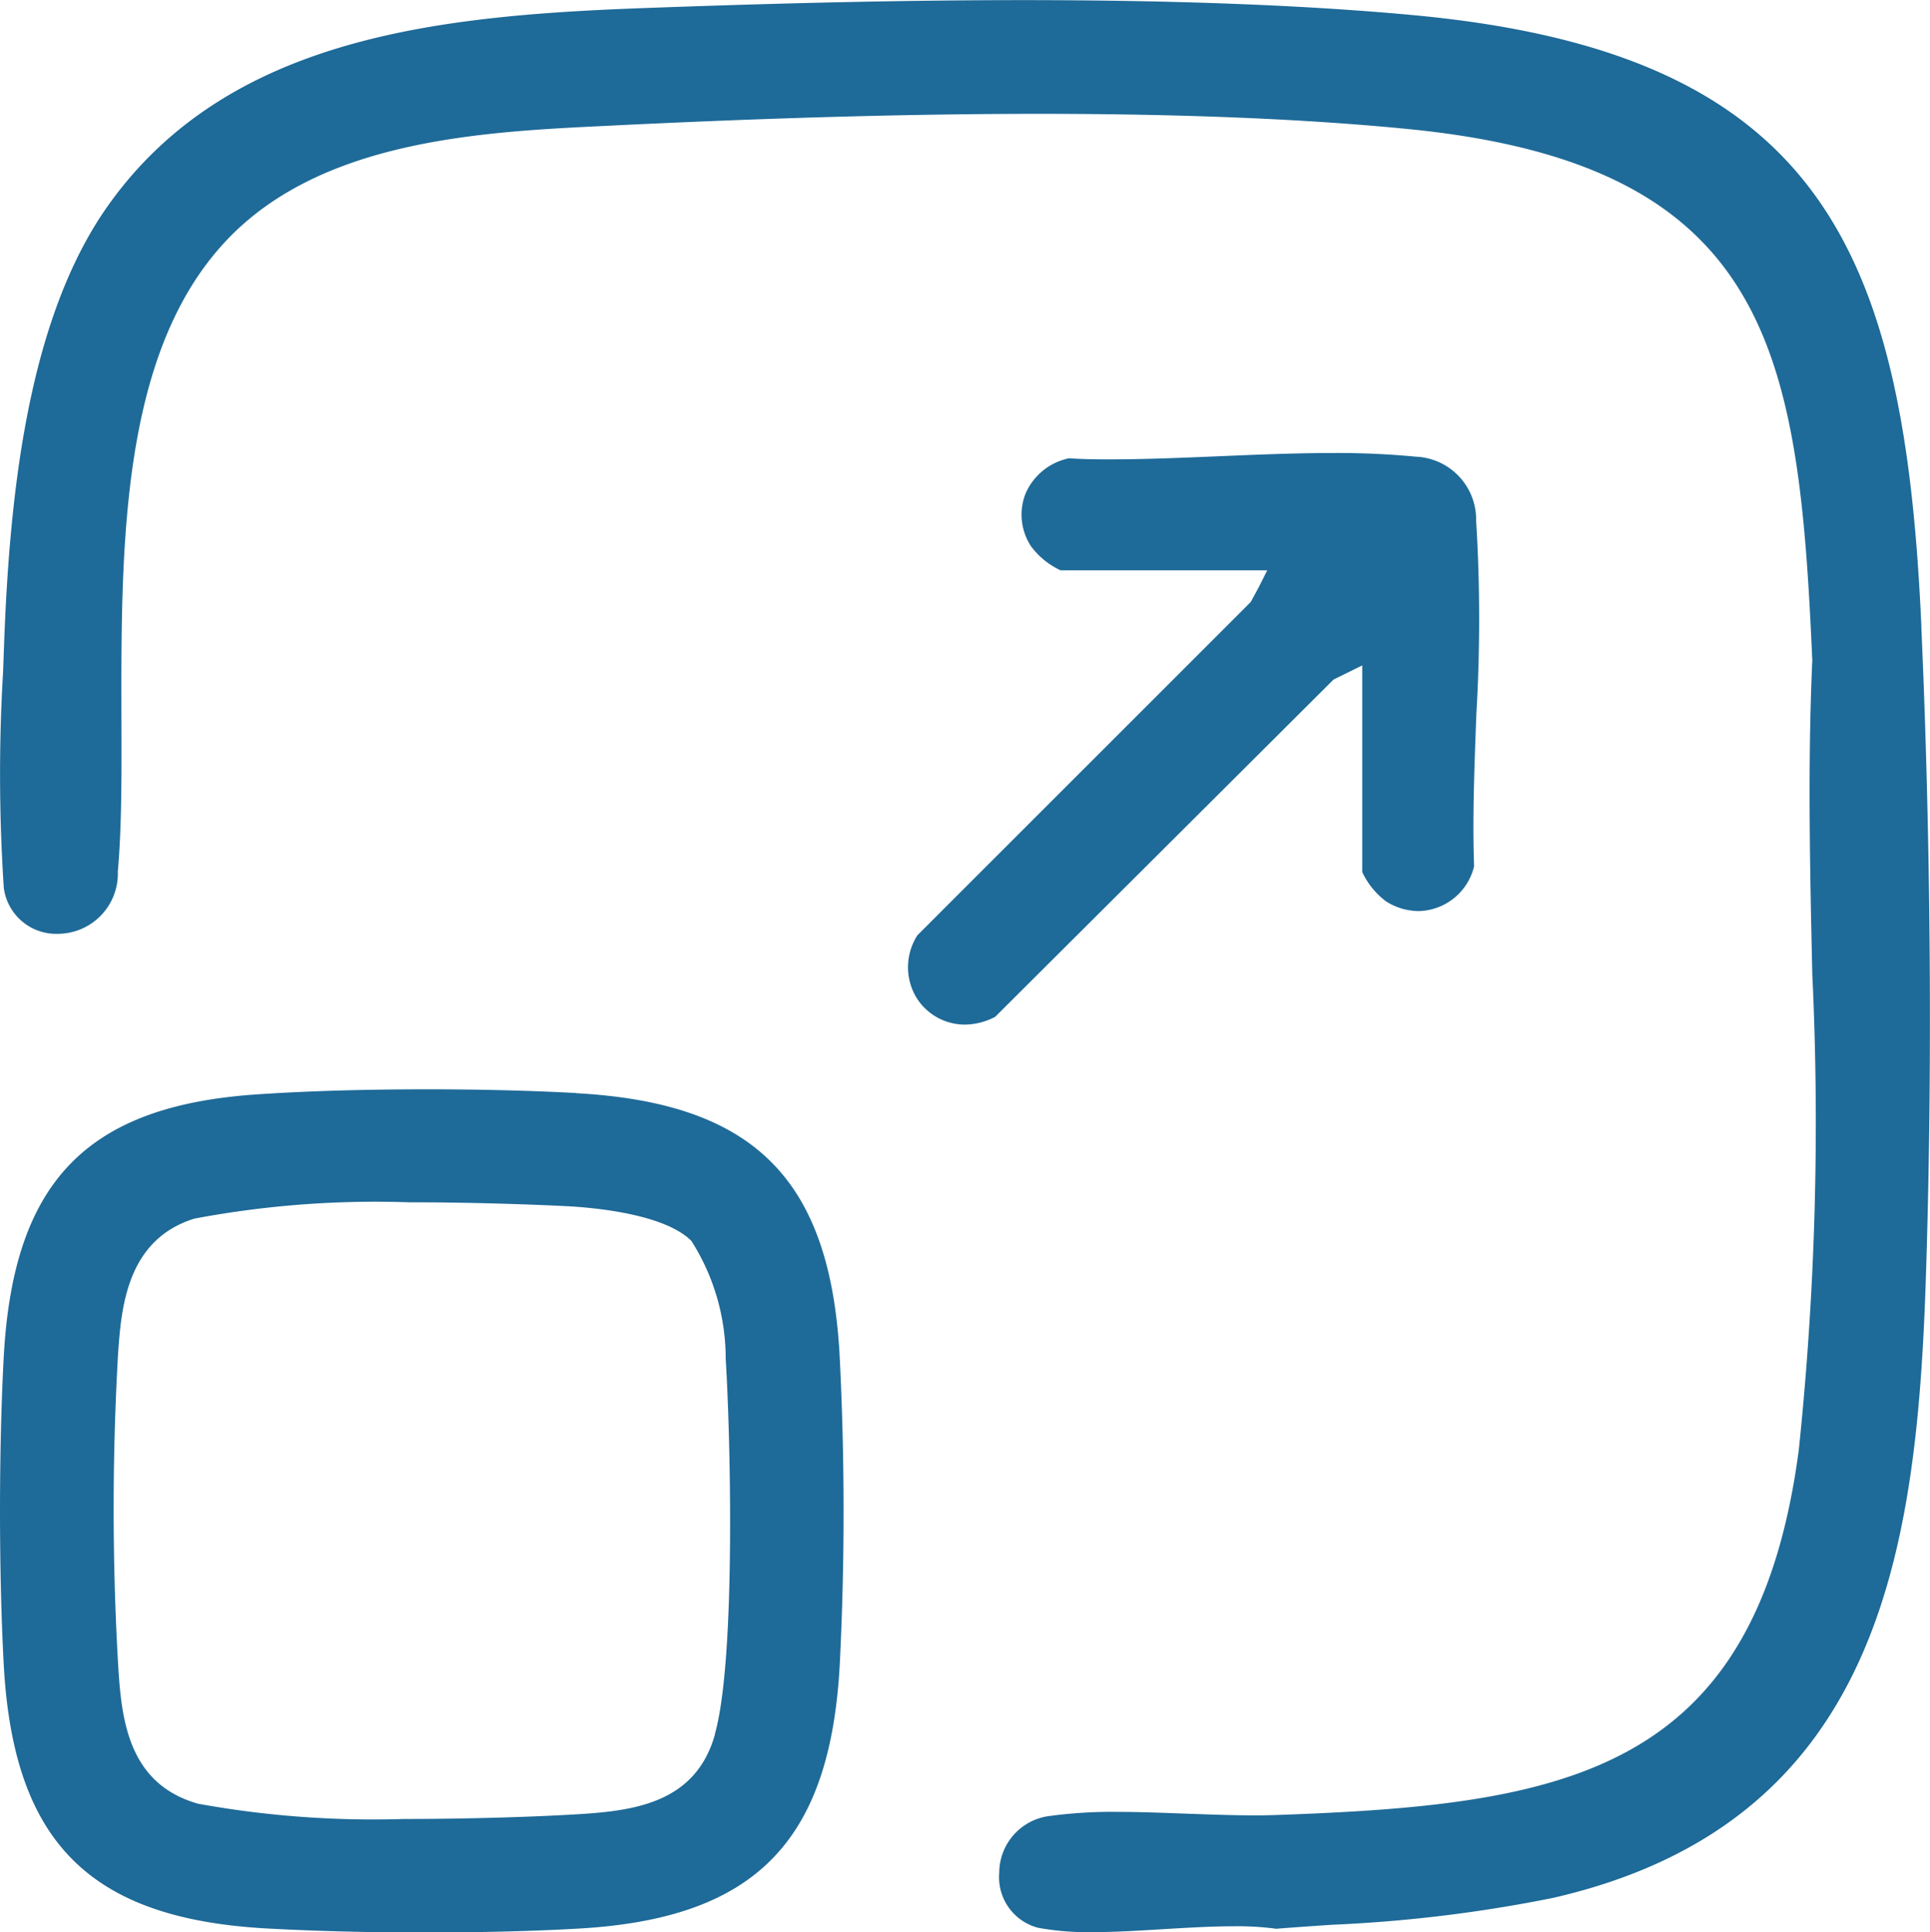
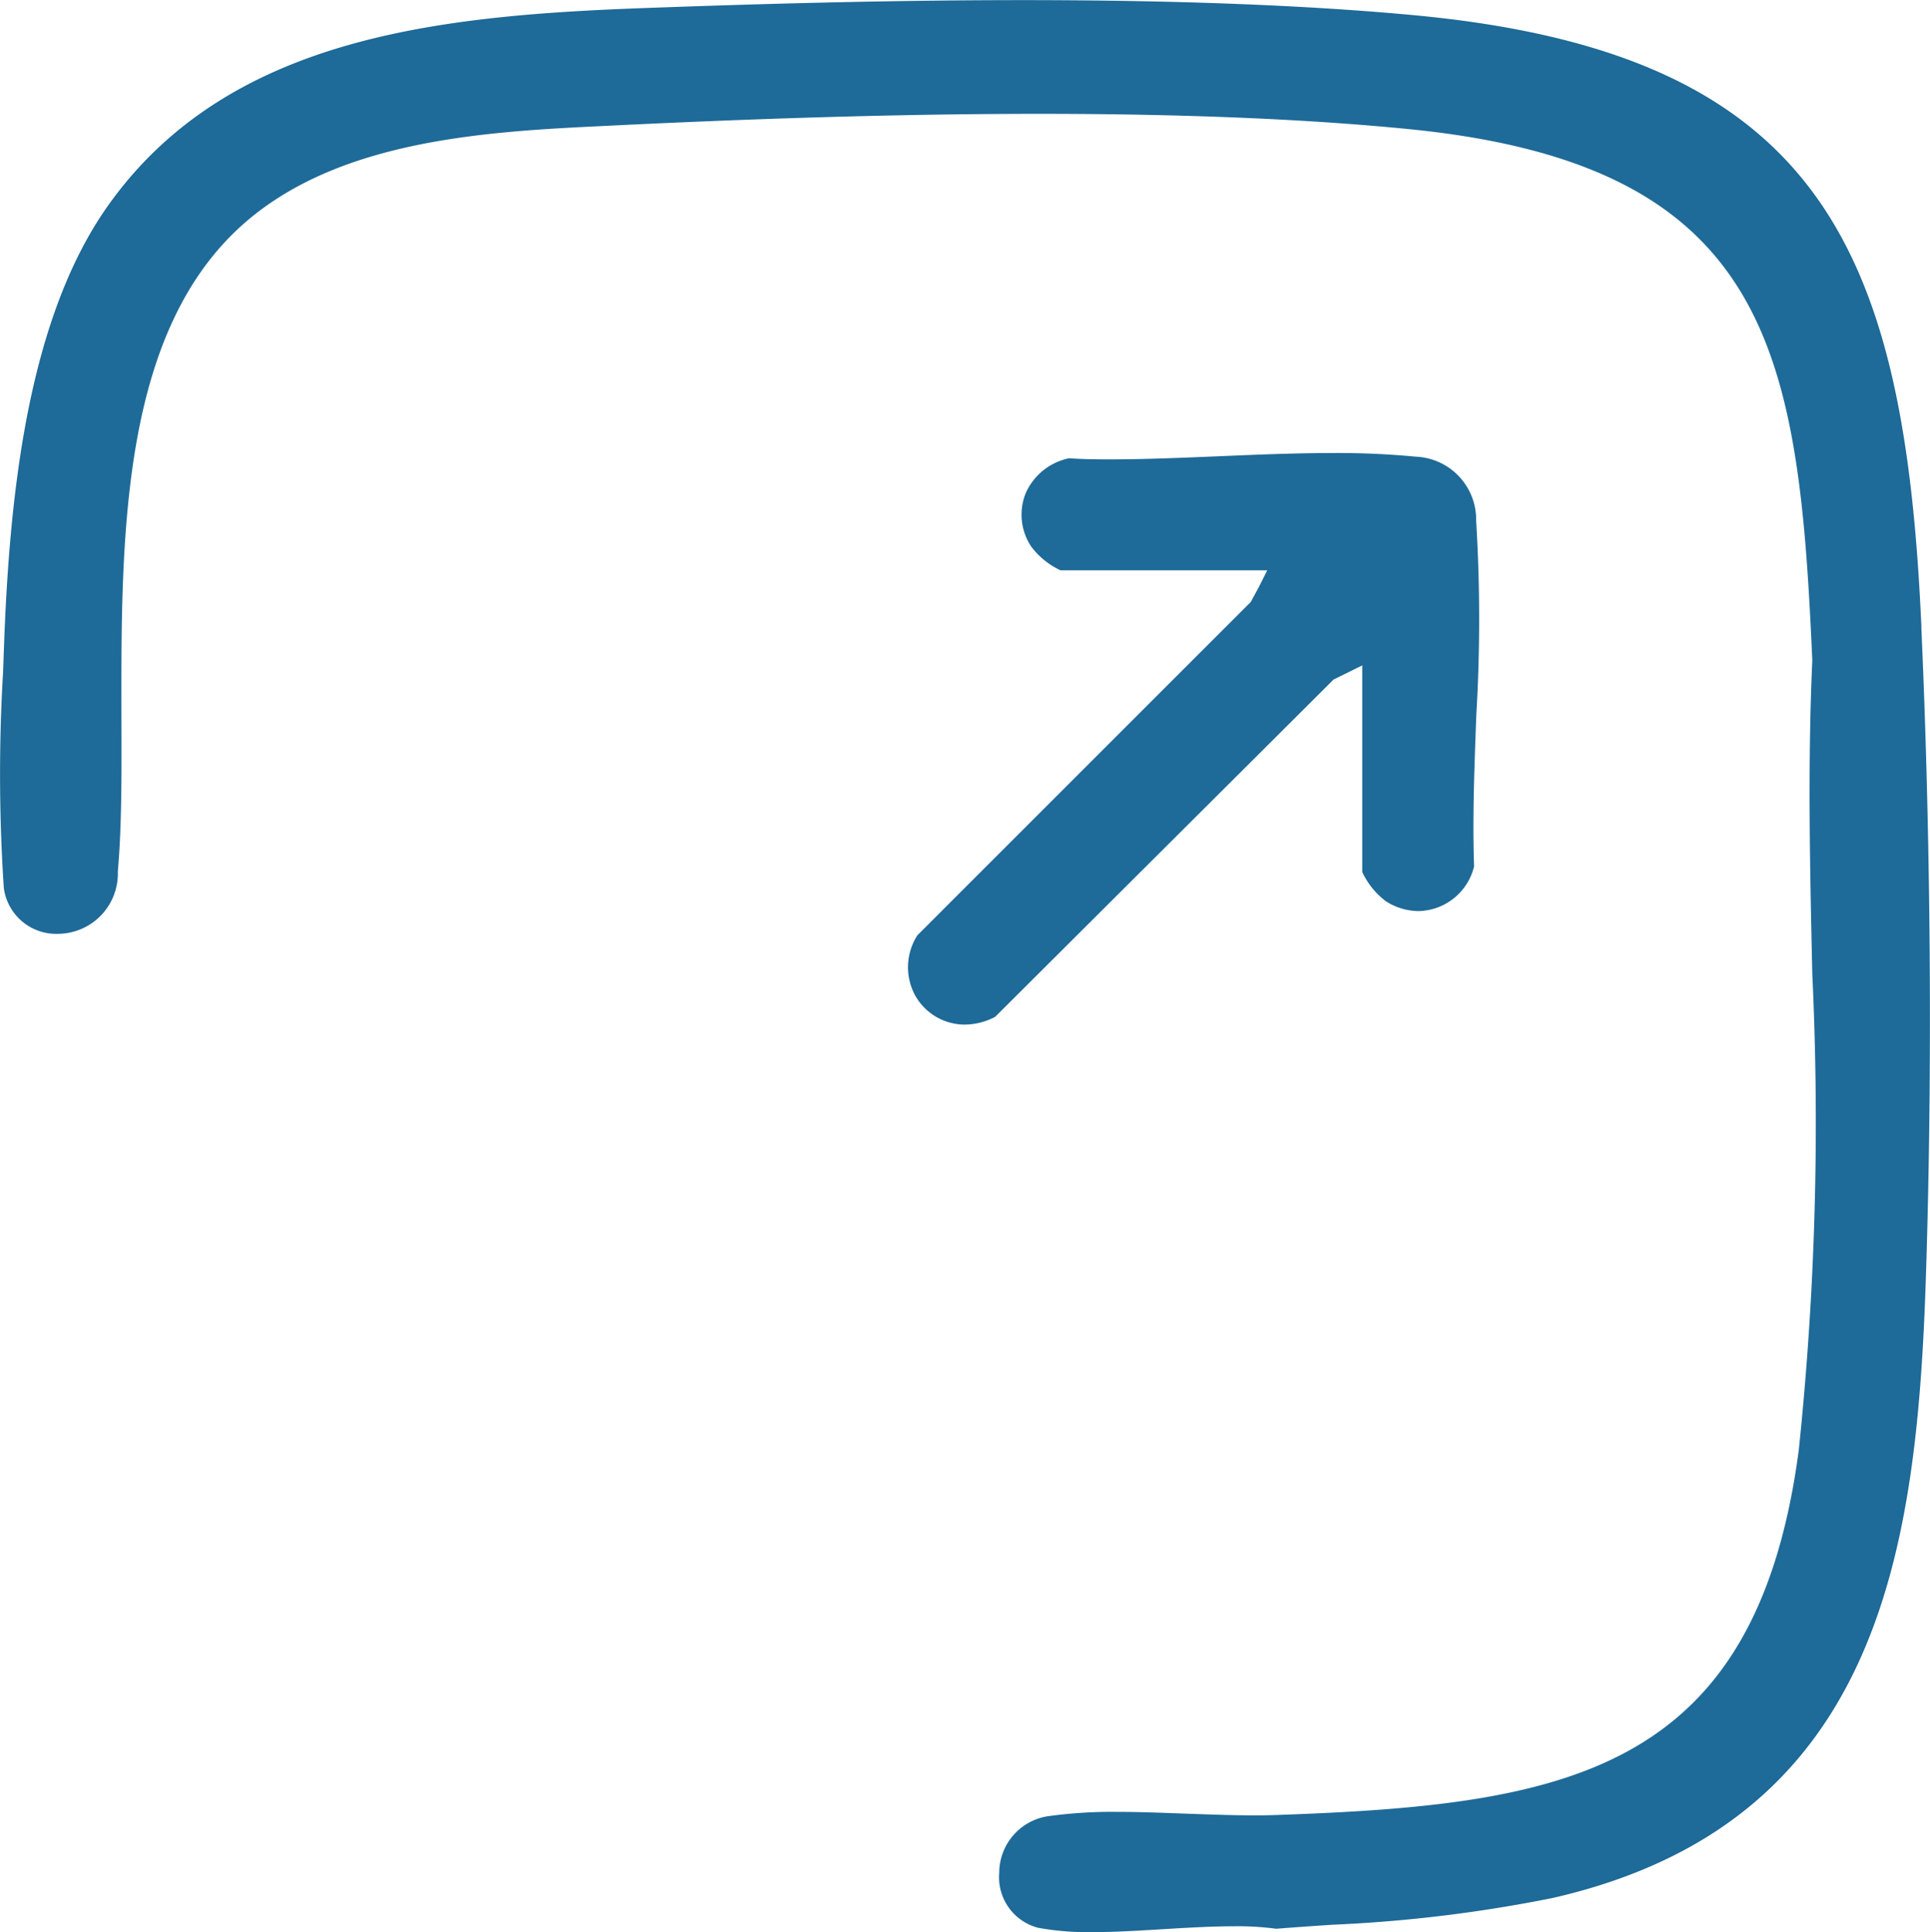
<svg xmlns="http://www.w3.org/2000/svg" width="48.06" height="48.126" viewBox="0 0 48.06 48.126">
  <g id="Group_124" data-name="Group 124" transform="translate(-1144.04 -1920.491)">
    <path id="Path_105" data-name="Path 105" d="M1190.886,1936.1c-.417-9.347-2.477-14.268-12.589-15.226-2.669-.252-5.958-.38-9.773-.38-2.79,0-5.808.064-9.5.2-5.083.189-10.3.723-13.276,4.893-2.074,2.9-2.486,7.474-2.613,11.136l-.018.5a42.992,42.992,0,0,0,.018,5.383,1.316,1.316,0,0,0,1.363,1.142,1.5,1.5,0,0,0,1.476-1.553c.1-1.13.094-2.442.09-3.835-.01-4.537-.021-9.679,3.123-12.365,2.413-2.06,6.088-2.234,9.043-2.374l.319-.016c3.914-.188,7.308-.279,10.379-.279,3.57,0,6.669.129,9.21.382,9.03.9,9.695,5.613,10.031,13.23-.116,2.567-.058,5.231,0,7.809a78.582,78.582,0,0,1-.337,11.863c-1.069,8.062-5.834,8.831-12.981,9.084-.185.007-.377.01-.572.01-.53,0-1.094-.021-1.684-.042s-1.172-.045-1.74-.045a11.552,11.552,0,0,0-1.657.1,1.428,1.428,0,0,0-1.275,1.415,1.3,1.3,0,0,0,.968,1.372,6.907,6.907,0,0,0,1.341.108c.56,0,1.157-.036,1.777-.074.6-.036,1.2-.072,1.76-.072a7.167,7.167,0,0,1,1.051.062c.463-.037.926-.069,1.4-.1a35.532,35.532,0,0,0,5.495-.669c8.164-1.873,9.063-8.686,9.284-15.5.164-5.061.123-10.8-.115-16.15" transform="translate(1)" fill="#1e6a98" />
-     <path id="Path_106" data-name="Path 106" d="M1157.386,1947.714c-1.109-.061-2.393-.093-3.713-.093-1.565,0-3.038.044-4.258.128-4.222.29-6.041,2.179-6.281,6.521-.125,2.3-.125,5.394,0,7.695.245,4.414,2.144,6.315,6.558,6.556,1.155.063,2.5.1,3.9.1,1.425,0,2.773-.034,3.9-.1,4.345-.259,6.215-2.157,6.458-6.552a76.4,76.4,0,0,0-.006-7.793c-.258-4.347-2.156-6.217-6.552-6.458m3.45,15.976c-.517,1.822-2.227,1.918-3.735,2-.912.05-2.442.1-4.005.1a24.44,24.44,0,0,1-5.13-.38c-1.821-.518-1.919-2.242-2-3.629a67.9,67.9,0,0,1,.006-7.544c.078-1.143.2-2.874,1.905-3.4a24.365,24.365,0,0,1,5.338-.406c1.622,0,3.164.057,3.991.1.7.04,2.389.205,3.044.861a5.458,5.458,0,0,1,.855,2.944c.113,1.753.264,7.454-.27,9.341" transform="translate(1)" fill="#1e6a98" />
    <path id="Path_107" data-name="Path 107" d="M1176.962,1937.063v5.147a1.937,1.937,0,0,0,.594.731,1.532,1.532,0,0,0,.807.241,1.453,1.453,0,0,0,1.384-1.114c-.042-1.2.007-2.481.056-3.781a40.282,40.282,0,0,0-.005-4.829,1.568,1.568,0,0,0-1.5-1.593,20.375,20.375,0,0,0-2.068-.091c-.917,0-1.859.039-2.808.079s-1.87.079-2.772.079c-.36,0-.715-.006-.986-.028a1.511,1.511,0,0,0-1.083.873,1.432,1.432,0,0,0,.137,1.325,1.934,1.934,0,0,0,.731.593h5.147l-.2.4-.21.388-8.3,8.3a1.473,1.473,0,0,0-.051,1.511,1.418,1.418,0,0,0,1.224.715,1.655,1.655,0,0,0,.762-.193l8.426-8.4Z" transform="translate(1)" fill="#1e6a98" />
  </g>
</svg>